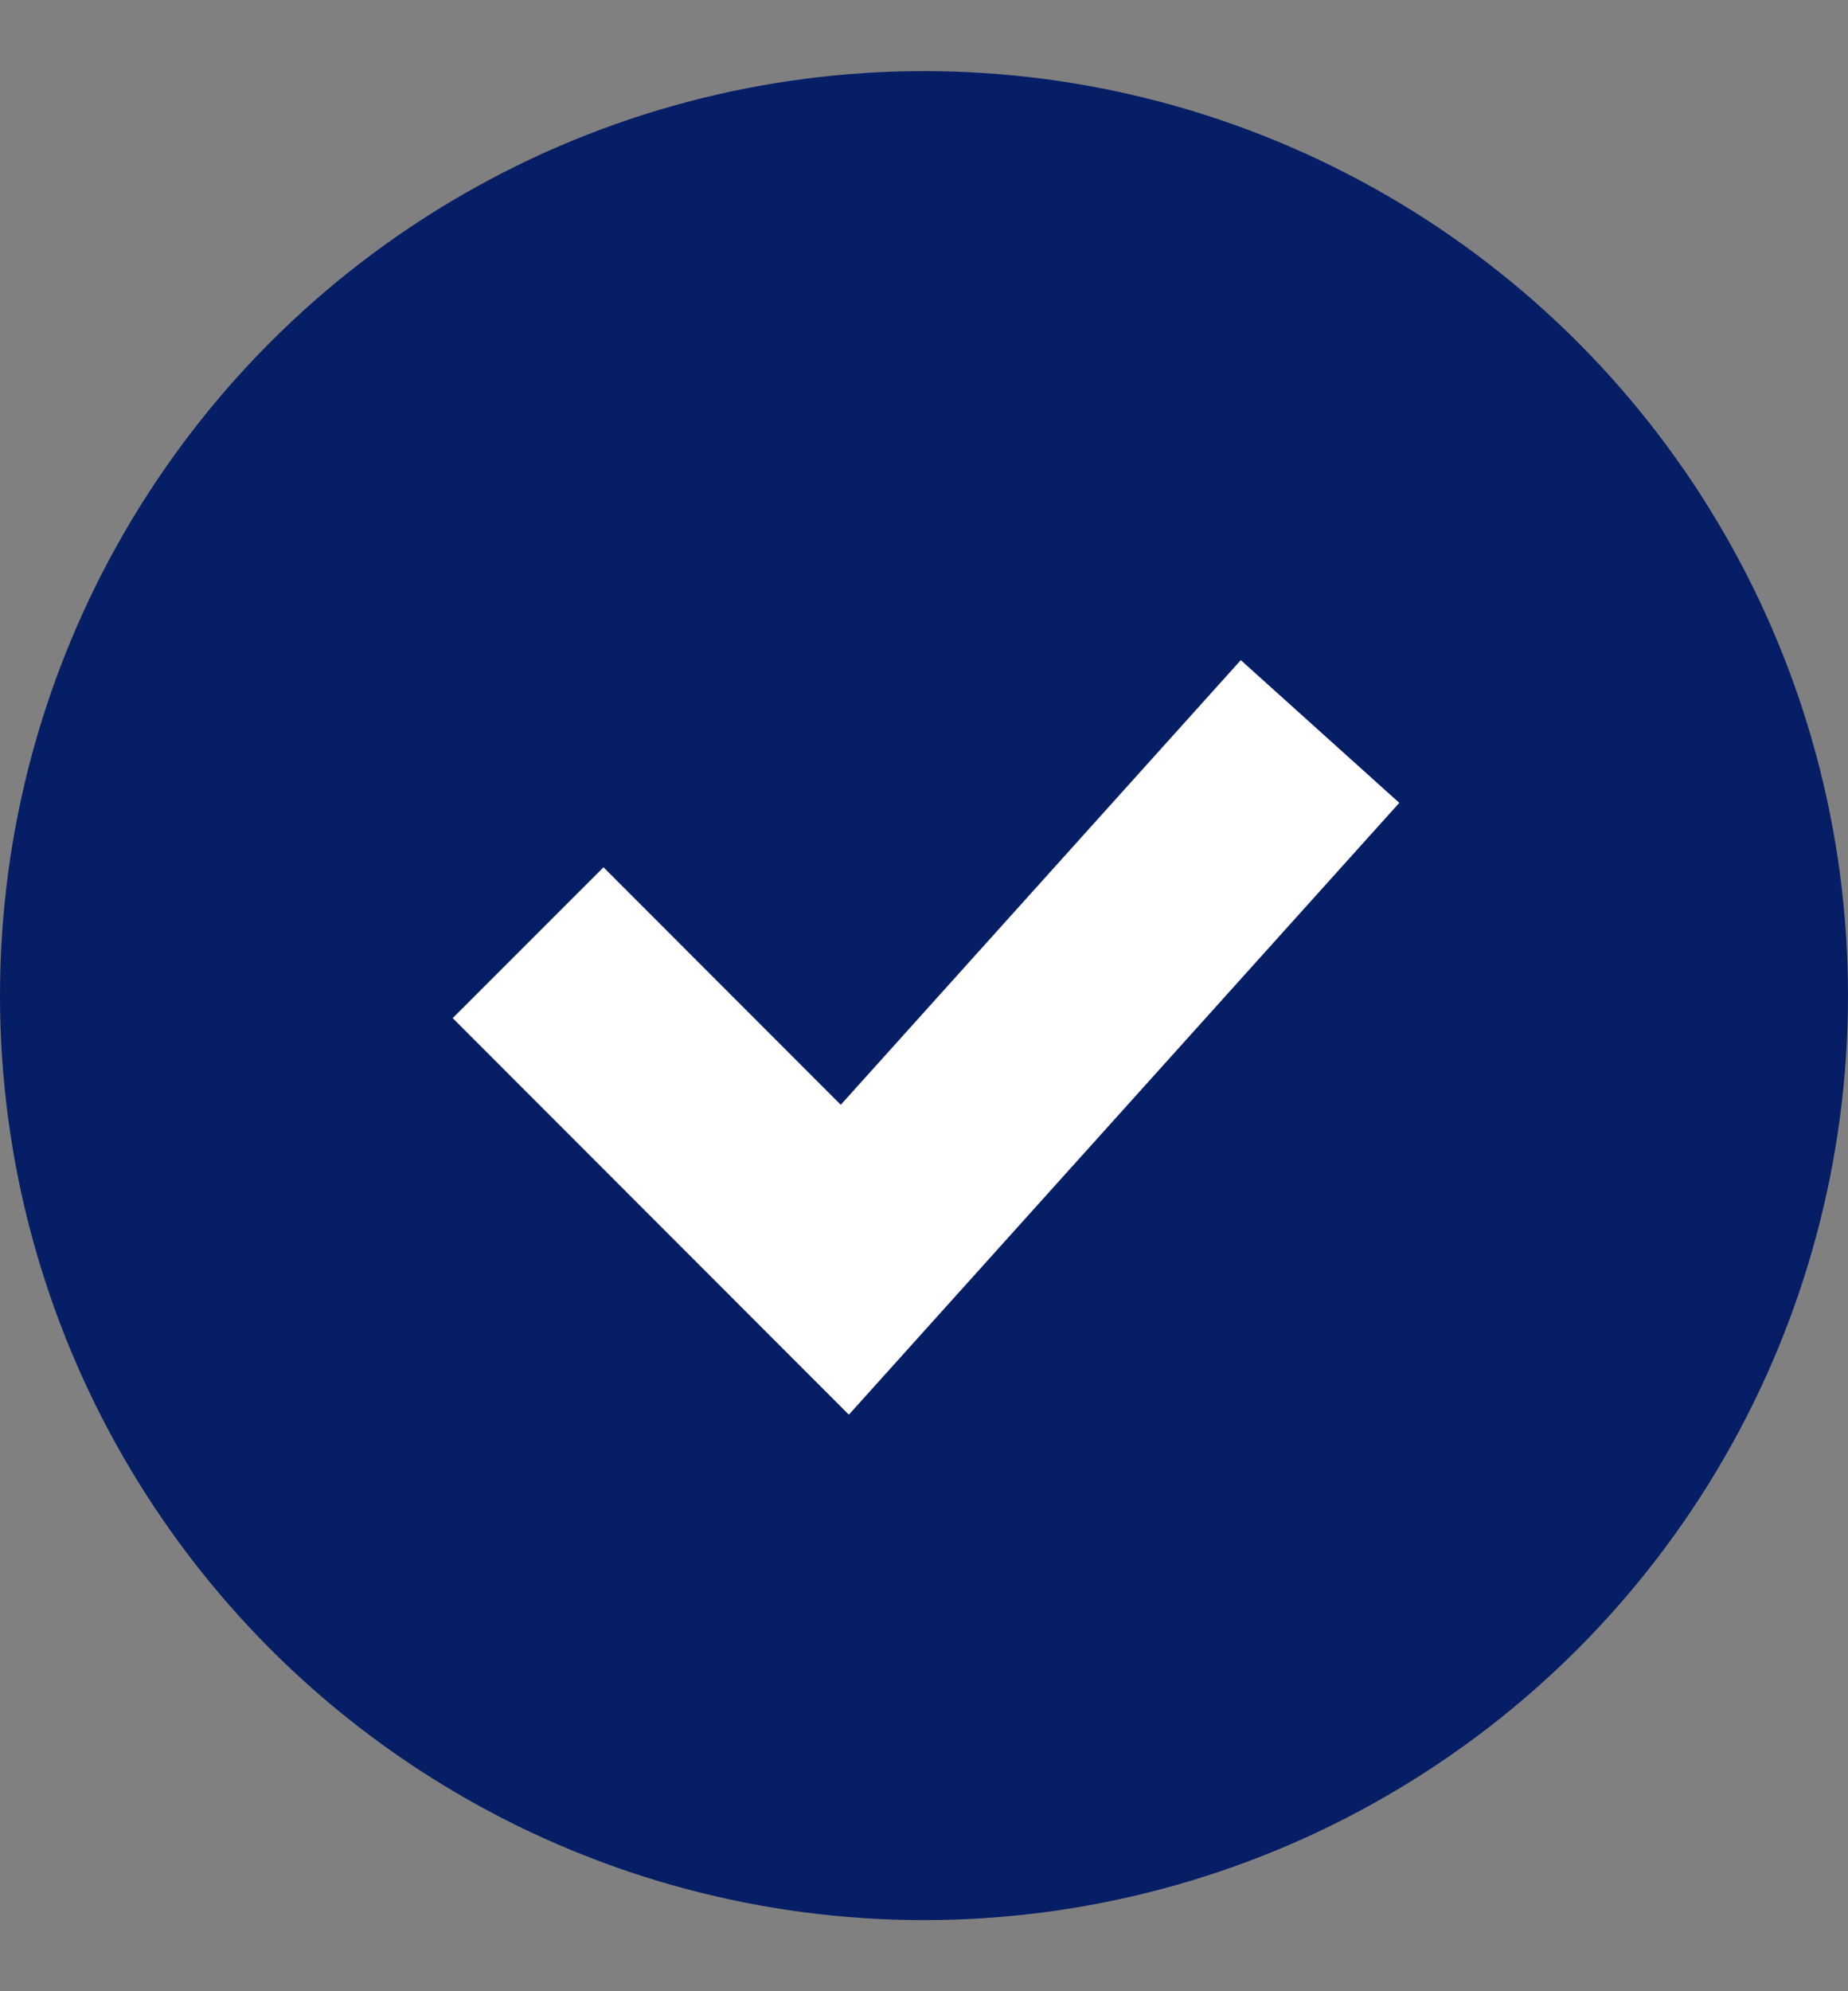
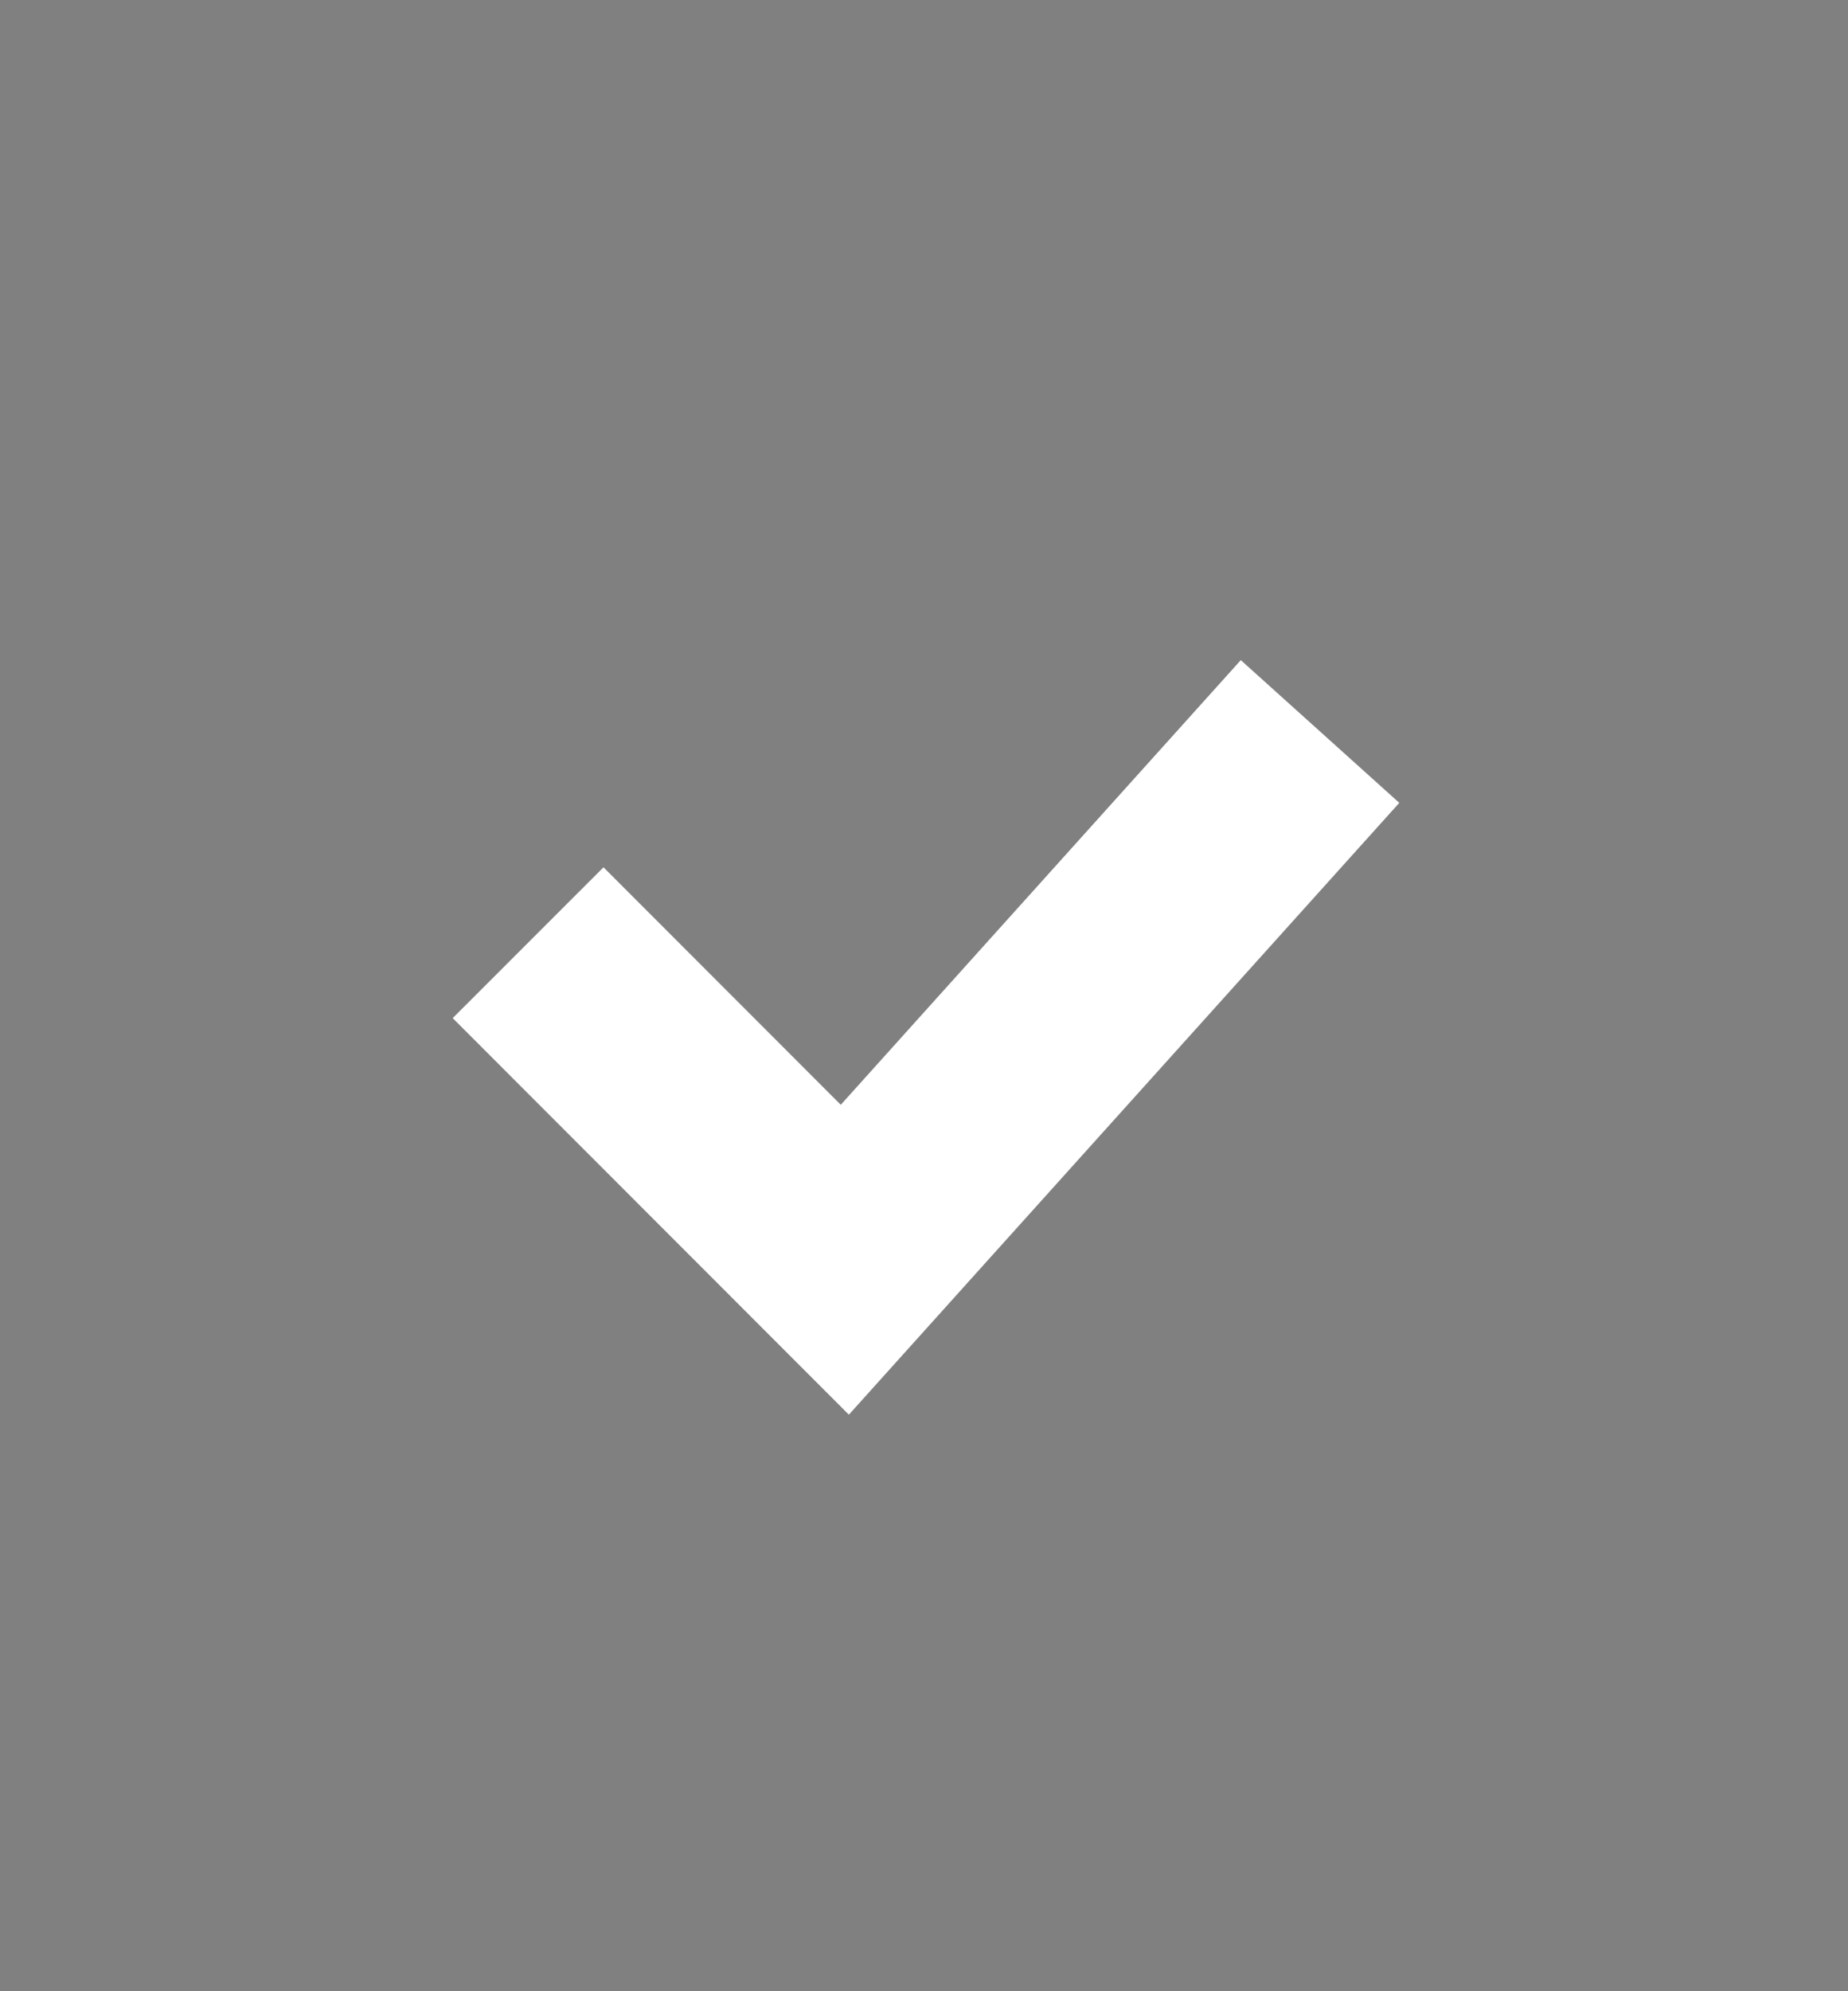
<svg xmlns="http://www.w3.org/2000/svg" width="13" height="14" viewBox="0 0 13 14" fill="none">
  <rect x="0" y="0" width="13" height="14" fill="#808080" stroke="none" />
-   <circle cx="6.5" cy="7" r="6.5" fill="#061E65" />
  <path d="M3.715 6.628L5.943 8.857L9.286 5.143" stroke="white" stroke-width="1.5" />
</svg>